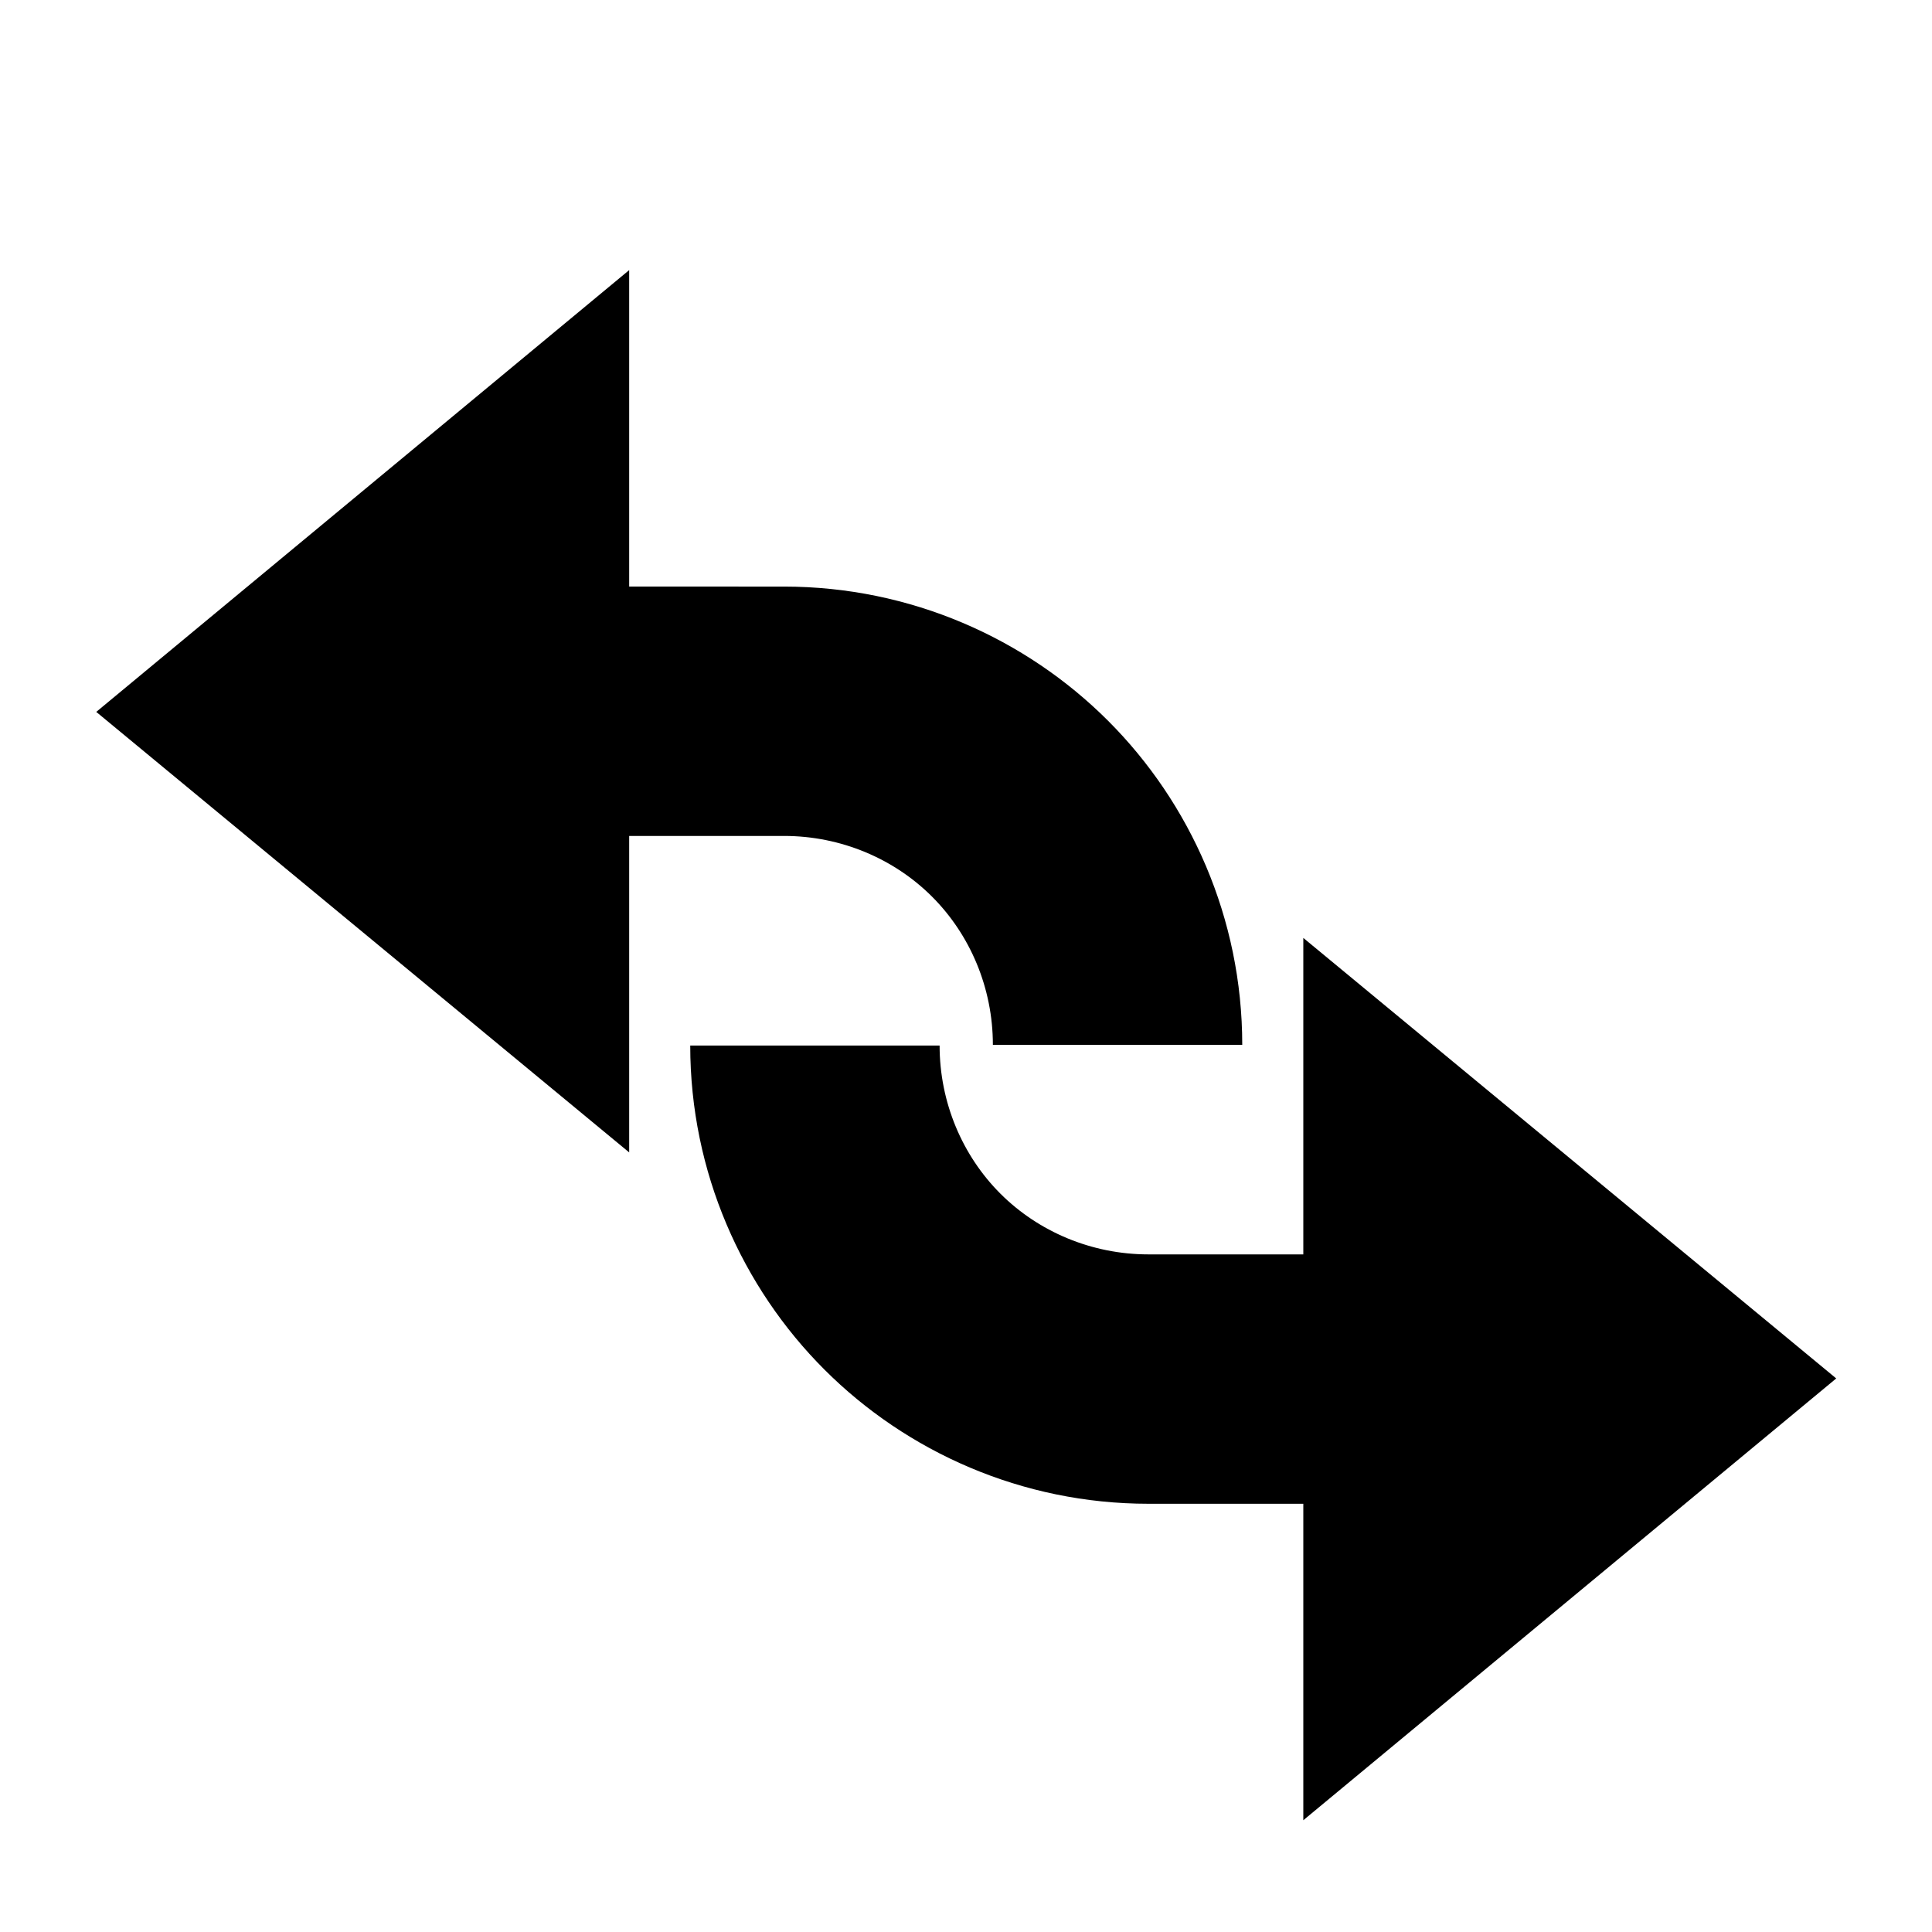
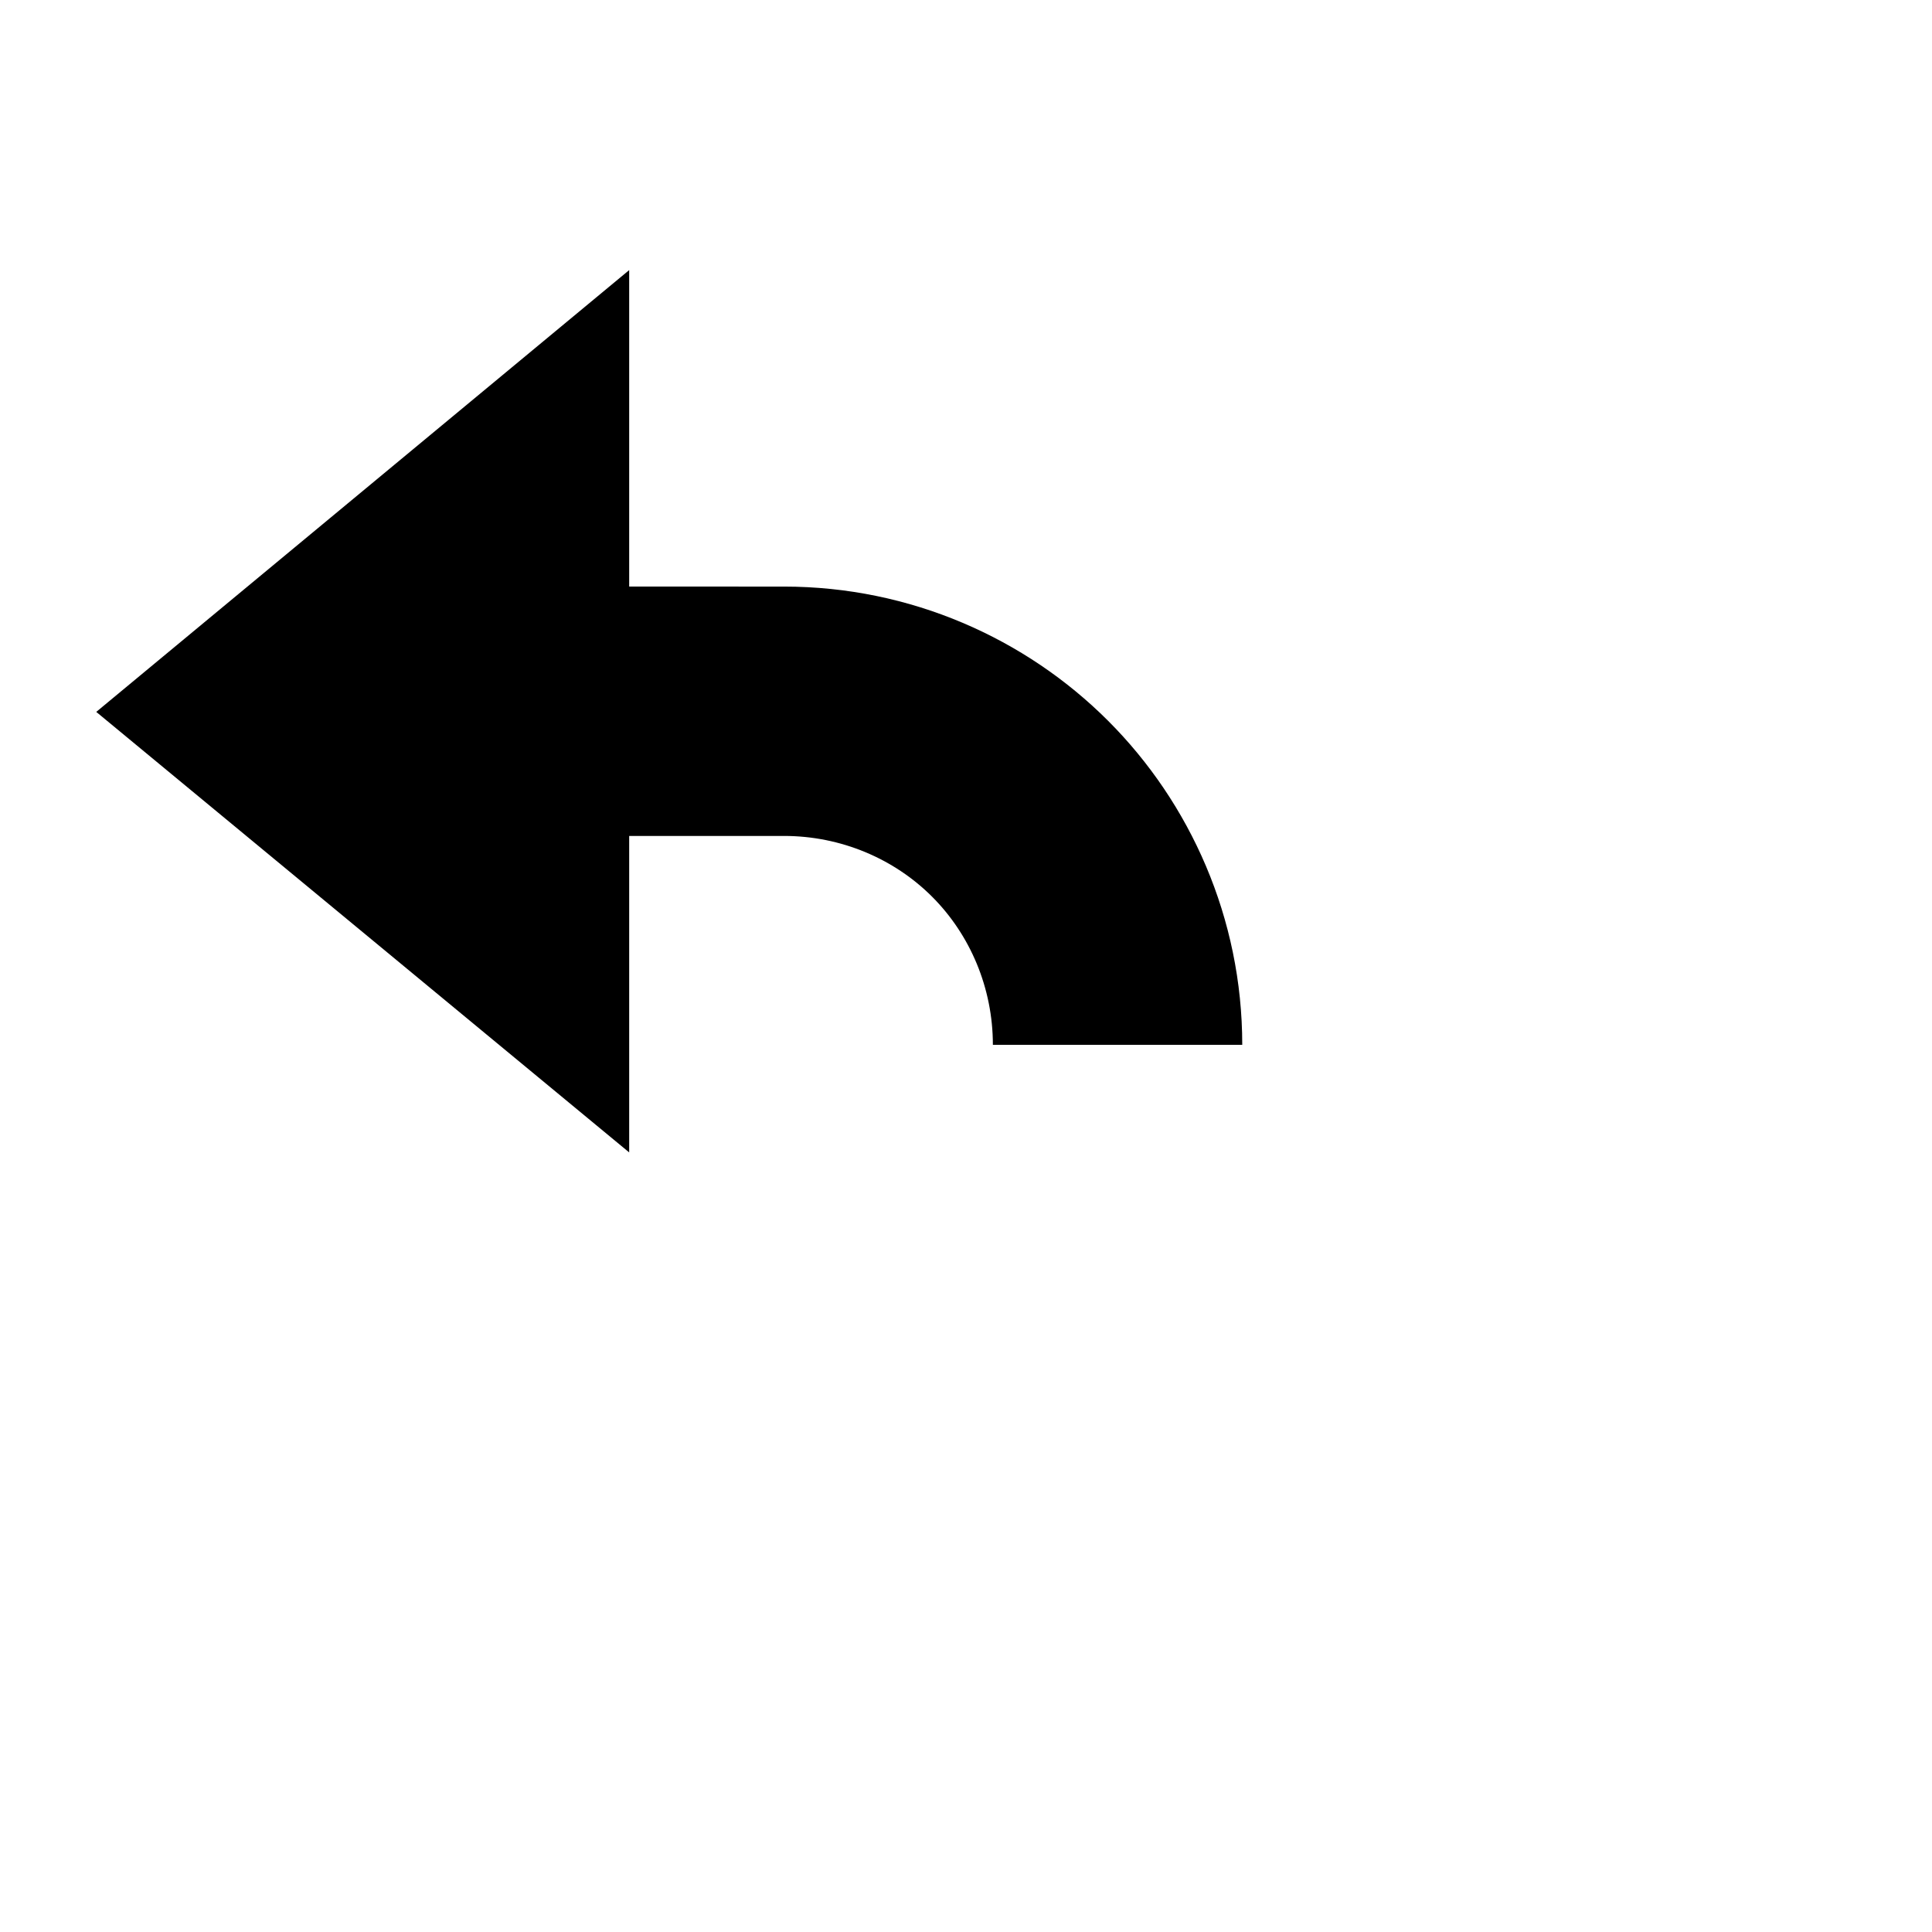
<svg xmlns="http://www.w3.org/2000/svg" fill="#000000" width="800px" height="800px" version="1.1" viewBox="144 144 512 512">
  <g>
    <path d="m391.02 381.64c10.062 10.062 16.102 24.152 16.102 39.25h66.086c0-33.547-13.754-64.074-35.559-85.879-21.805-21.805-52.332-35.559-85.879-35.559l-41.031-0.004v-83.867l-141.23 117.08 141.23 116.74v-83.867h41.031c15.098 0 29.188 6.039 39.25 16.105z" />
-     <path d="m630.62 509.3-141.23-116.74v83.867h-41.031c-15.094 0-29.184-6.039-39.25-16.102-10.062-10.062-16.102-24.152-16.102-39.25h-66.086c0 33.547 13.754 64.074 35.559 85.879 21.805 21.805 52.332 35.559 85.879 35.559h41.031v83.867z" />
  </g>
</svg>